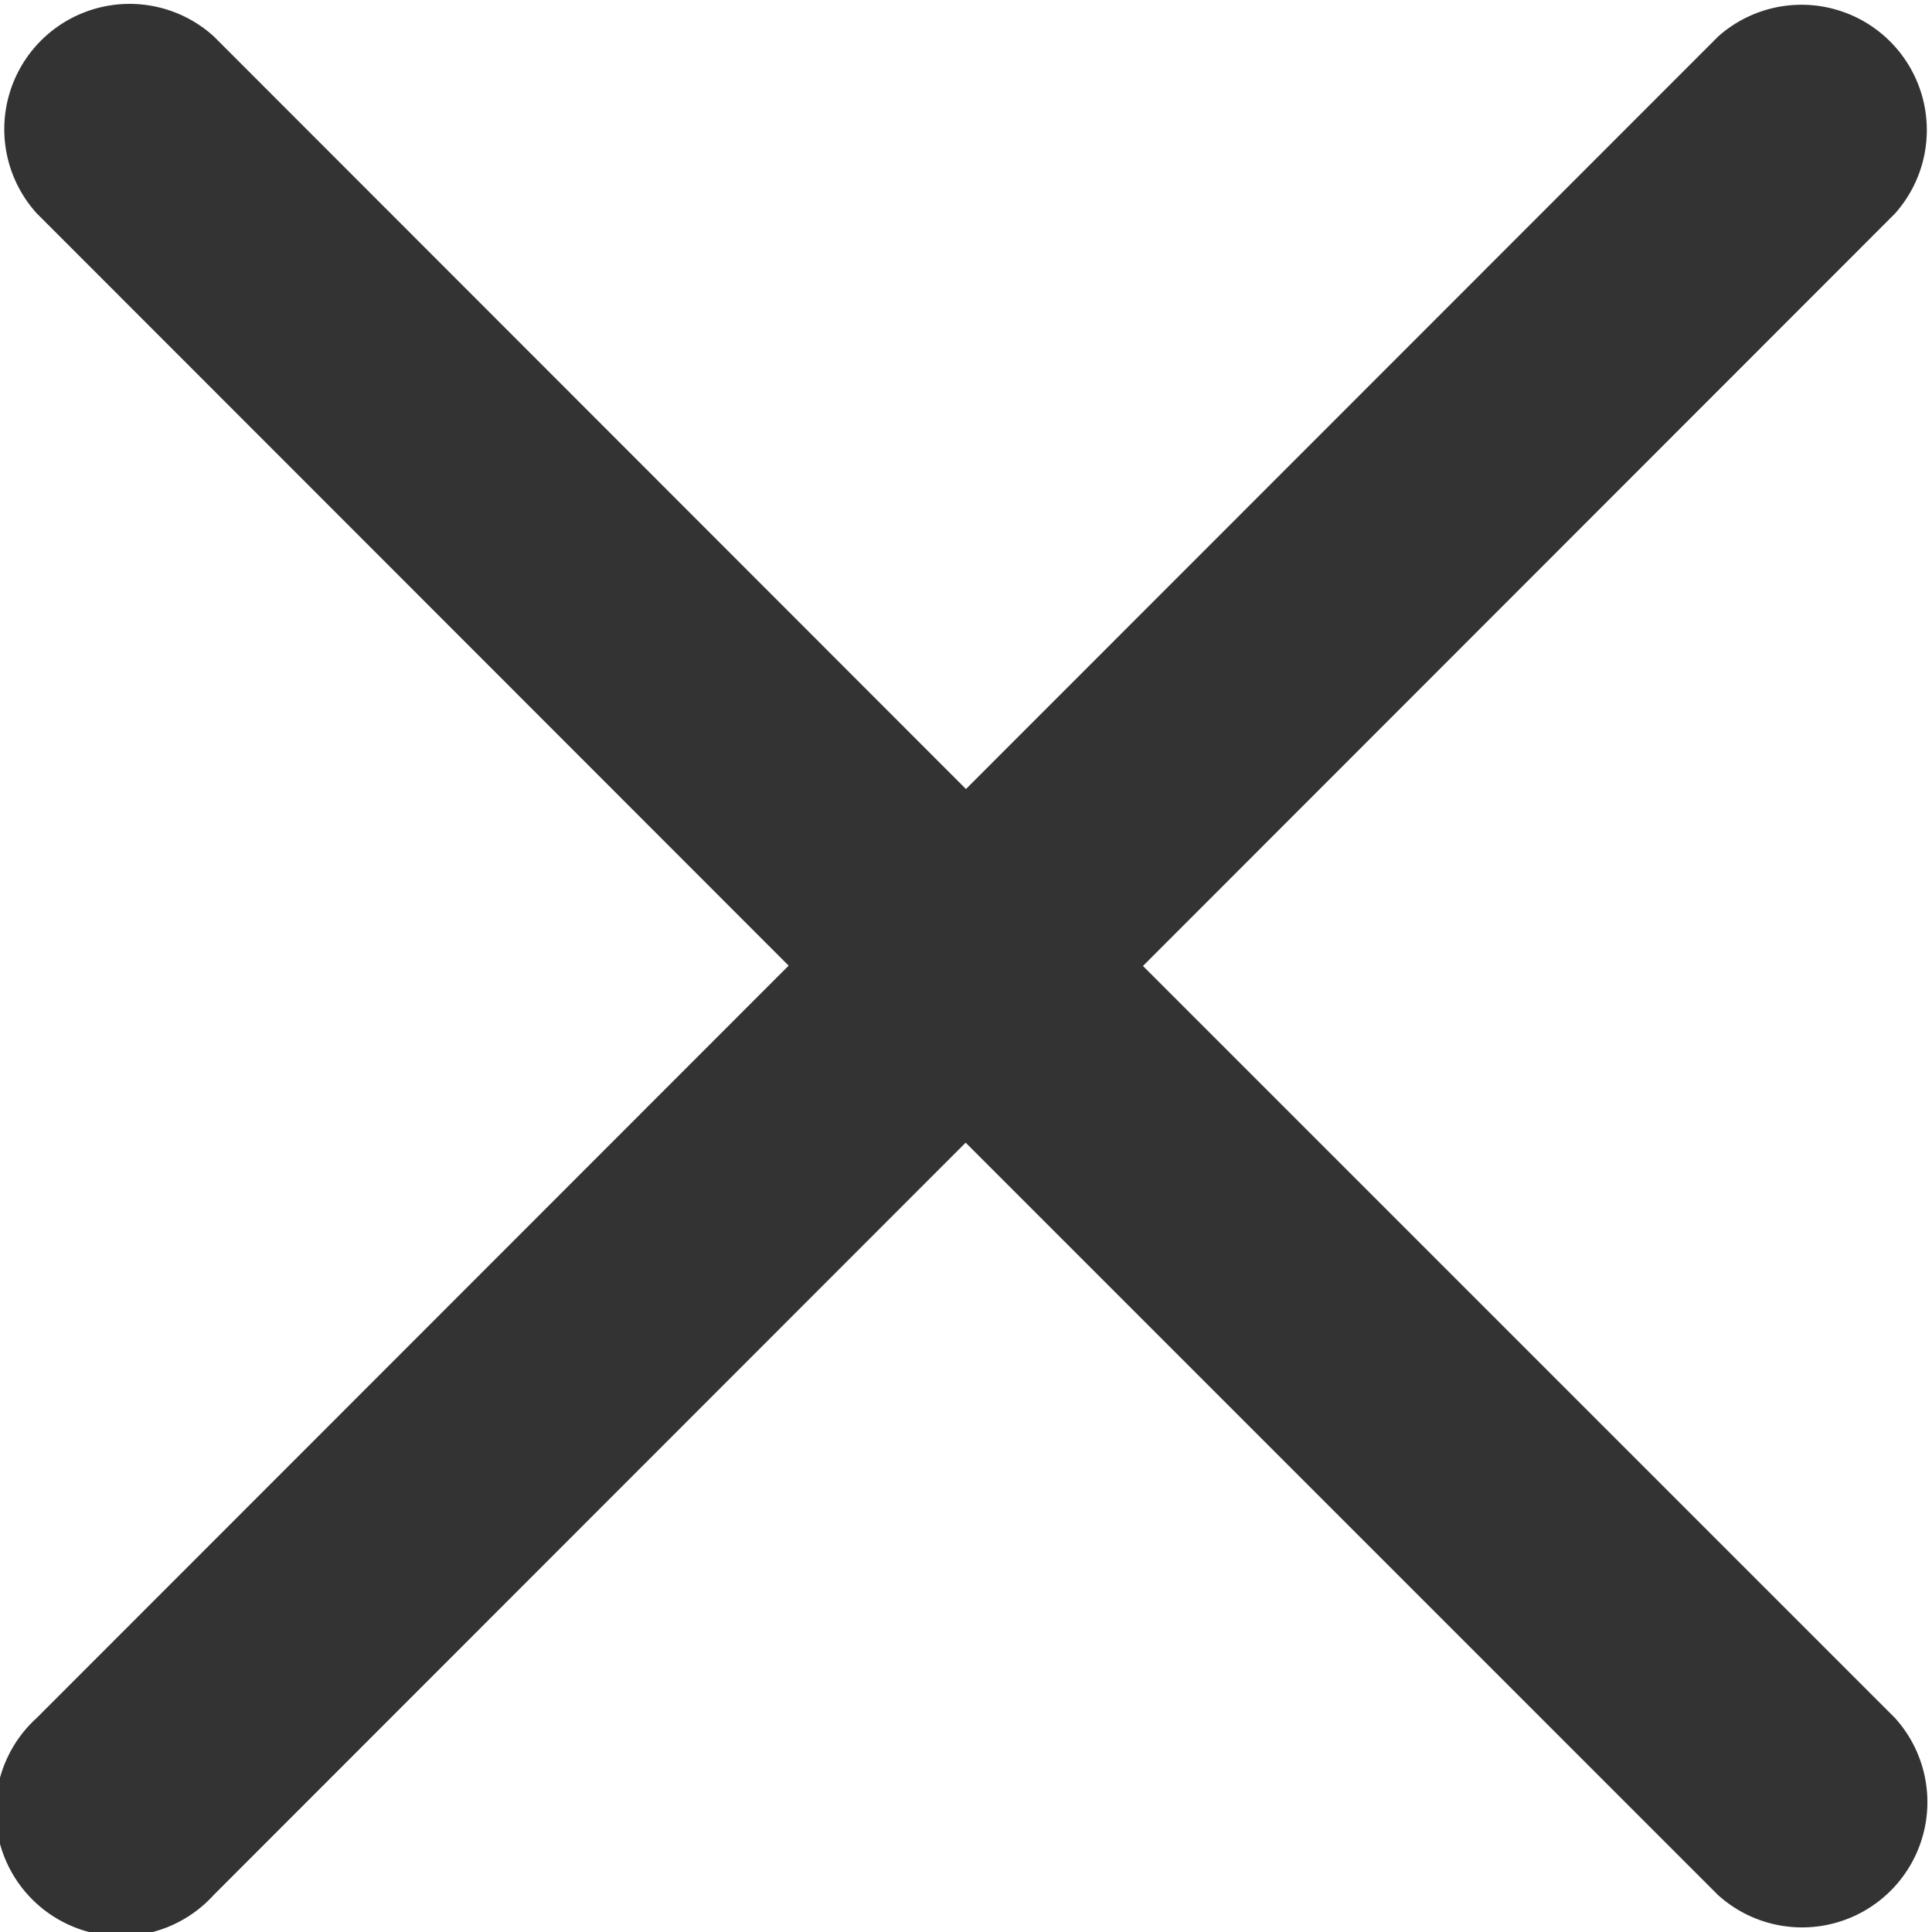
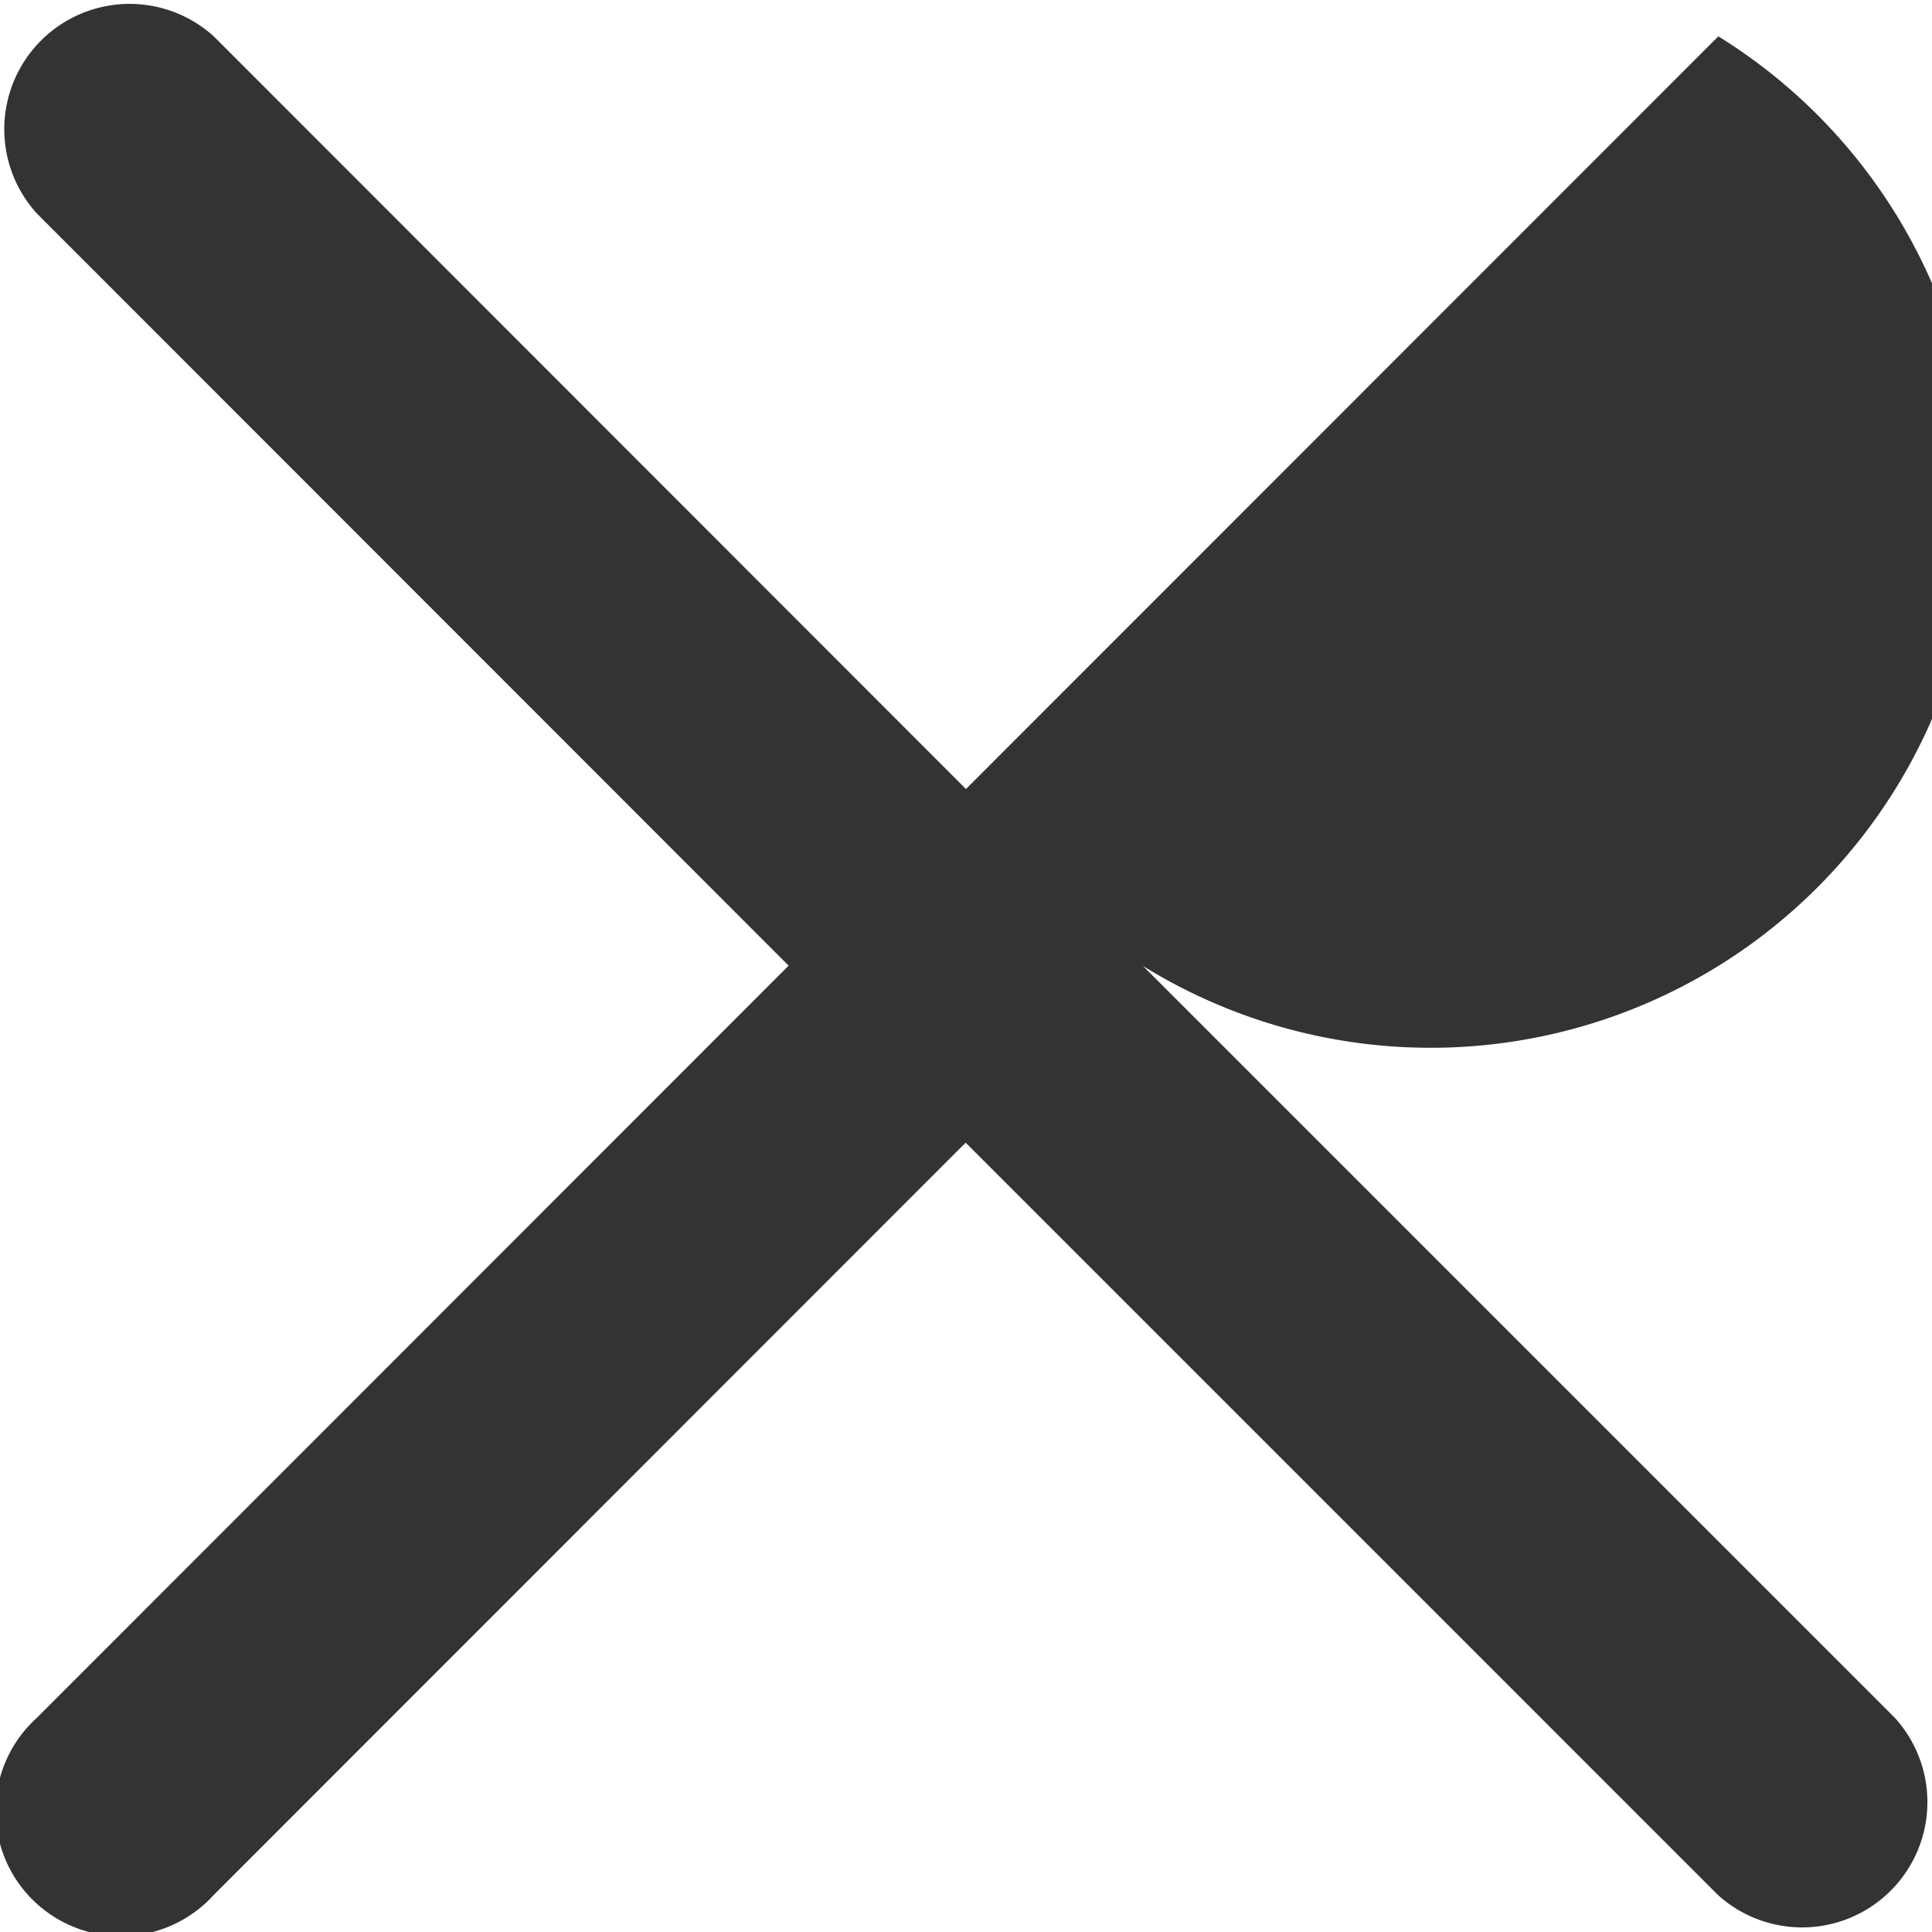
<svg xmlns="http://www.w3.org/2000/svg" width="24.667" height="24.667" viewBox="0 0 24.667 24.667">
-   <path id="close" d="M14.593,12.469l9.6-9.605A1.6,1.6,0,0,0,21.939.6L12.333,10.21,2.729.6a1.6,1.6,0,0,0-2.26,2.26l9.6,9.605-9.6,9.605a1.6,1.6,0,1,0,2.26,2.26l9.6-9.605,9.605,9.605a1.6,1.6,0,0,0,2.26-2.26Zm0,0" transform="translate(0 -0.136)" fill="#333" />
+   <path id="close" d="M14.593,12.469A1.6,1.6,0,0,0,21.939.6L12.333,10.21,2.729.6a1.6,1.6,0,0,0-2.26,2.26l9.6,9.605-9.6,9.605a1.6,1.6,0,1,0,2.26,2.26l9.6-9.605,9.605,9.605a1.6,1.6,0,0,0,2.26-2.26Zm0,0" transform="translate(0 -0.136)" fill="#333" />
</svg>